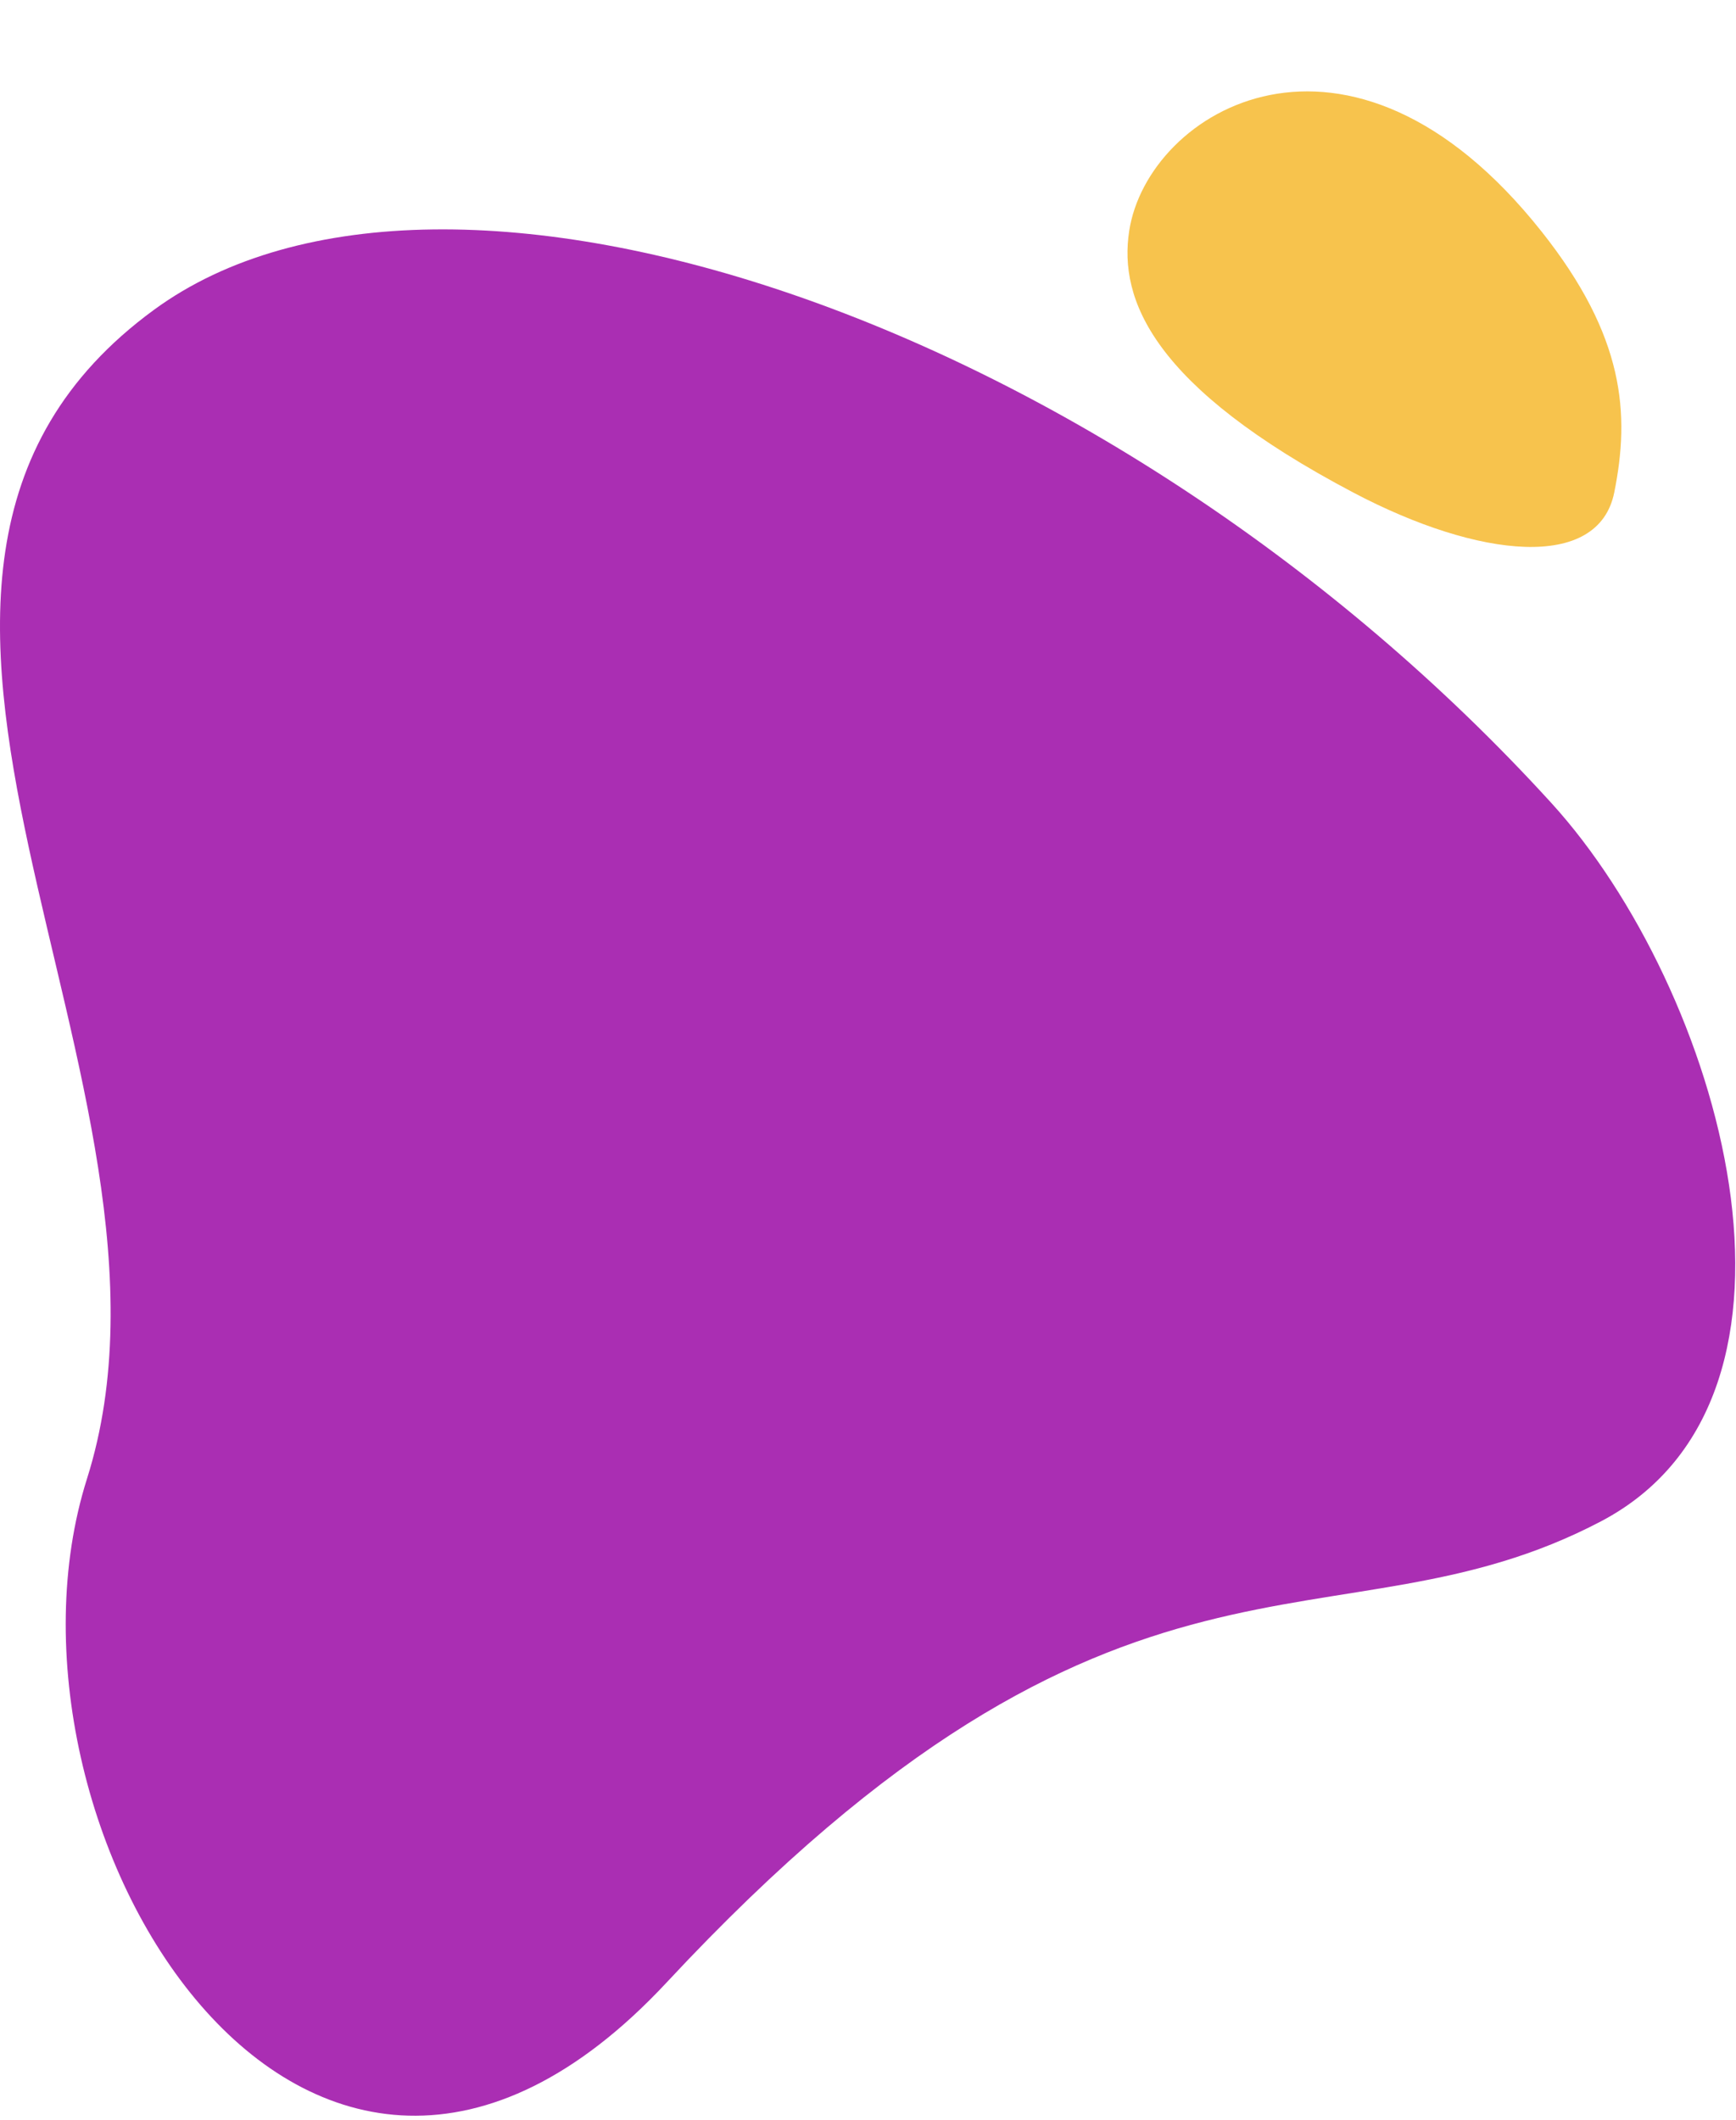
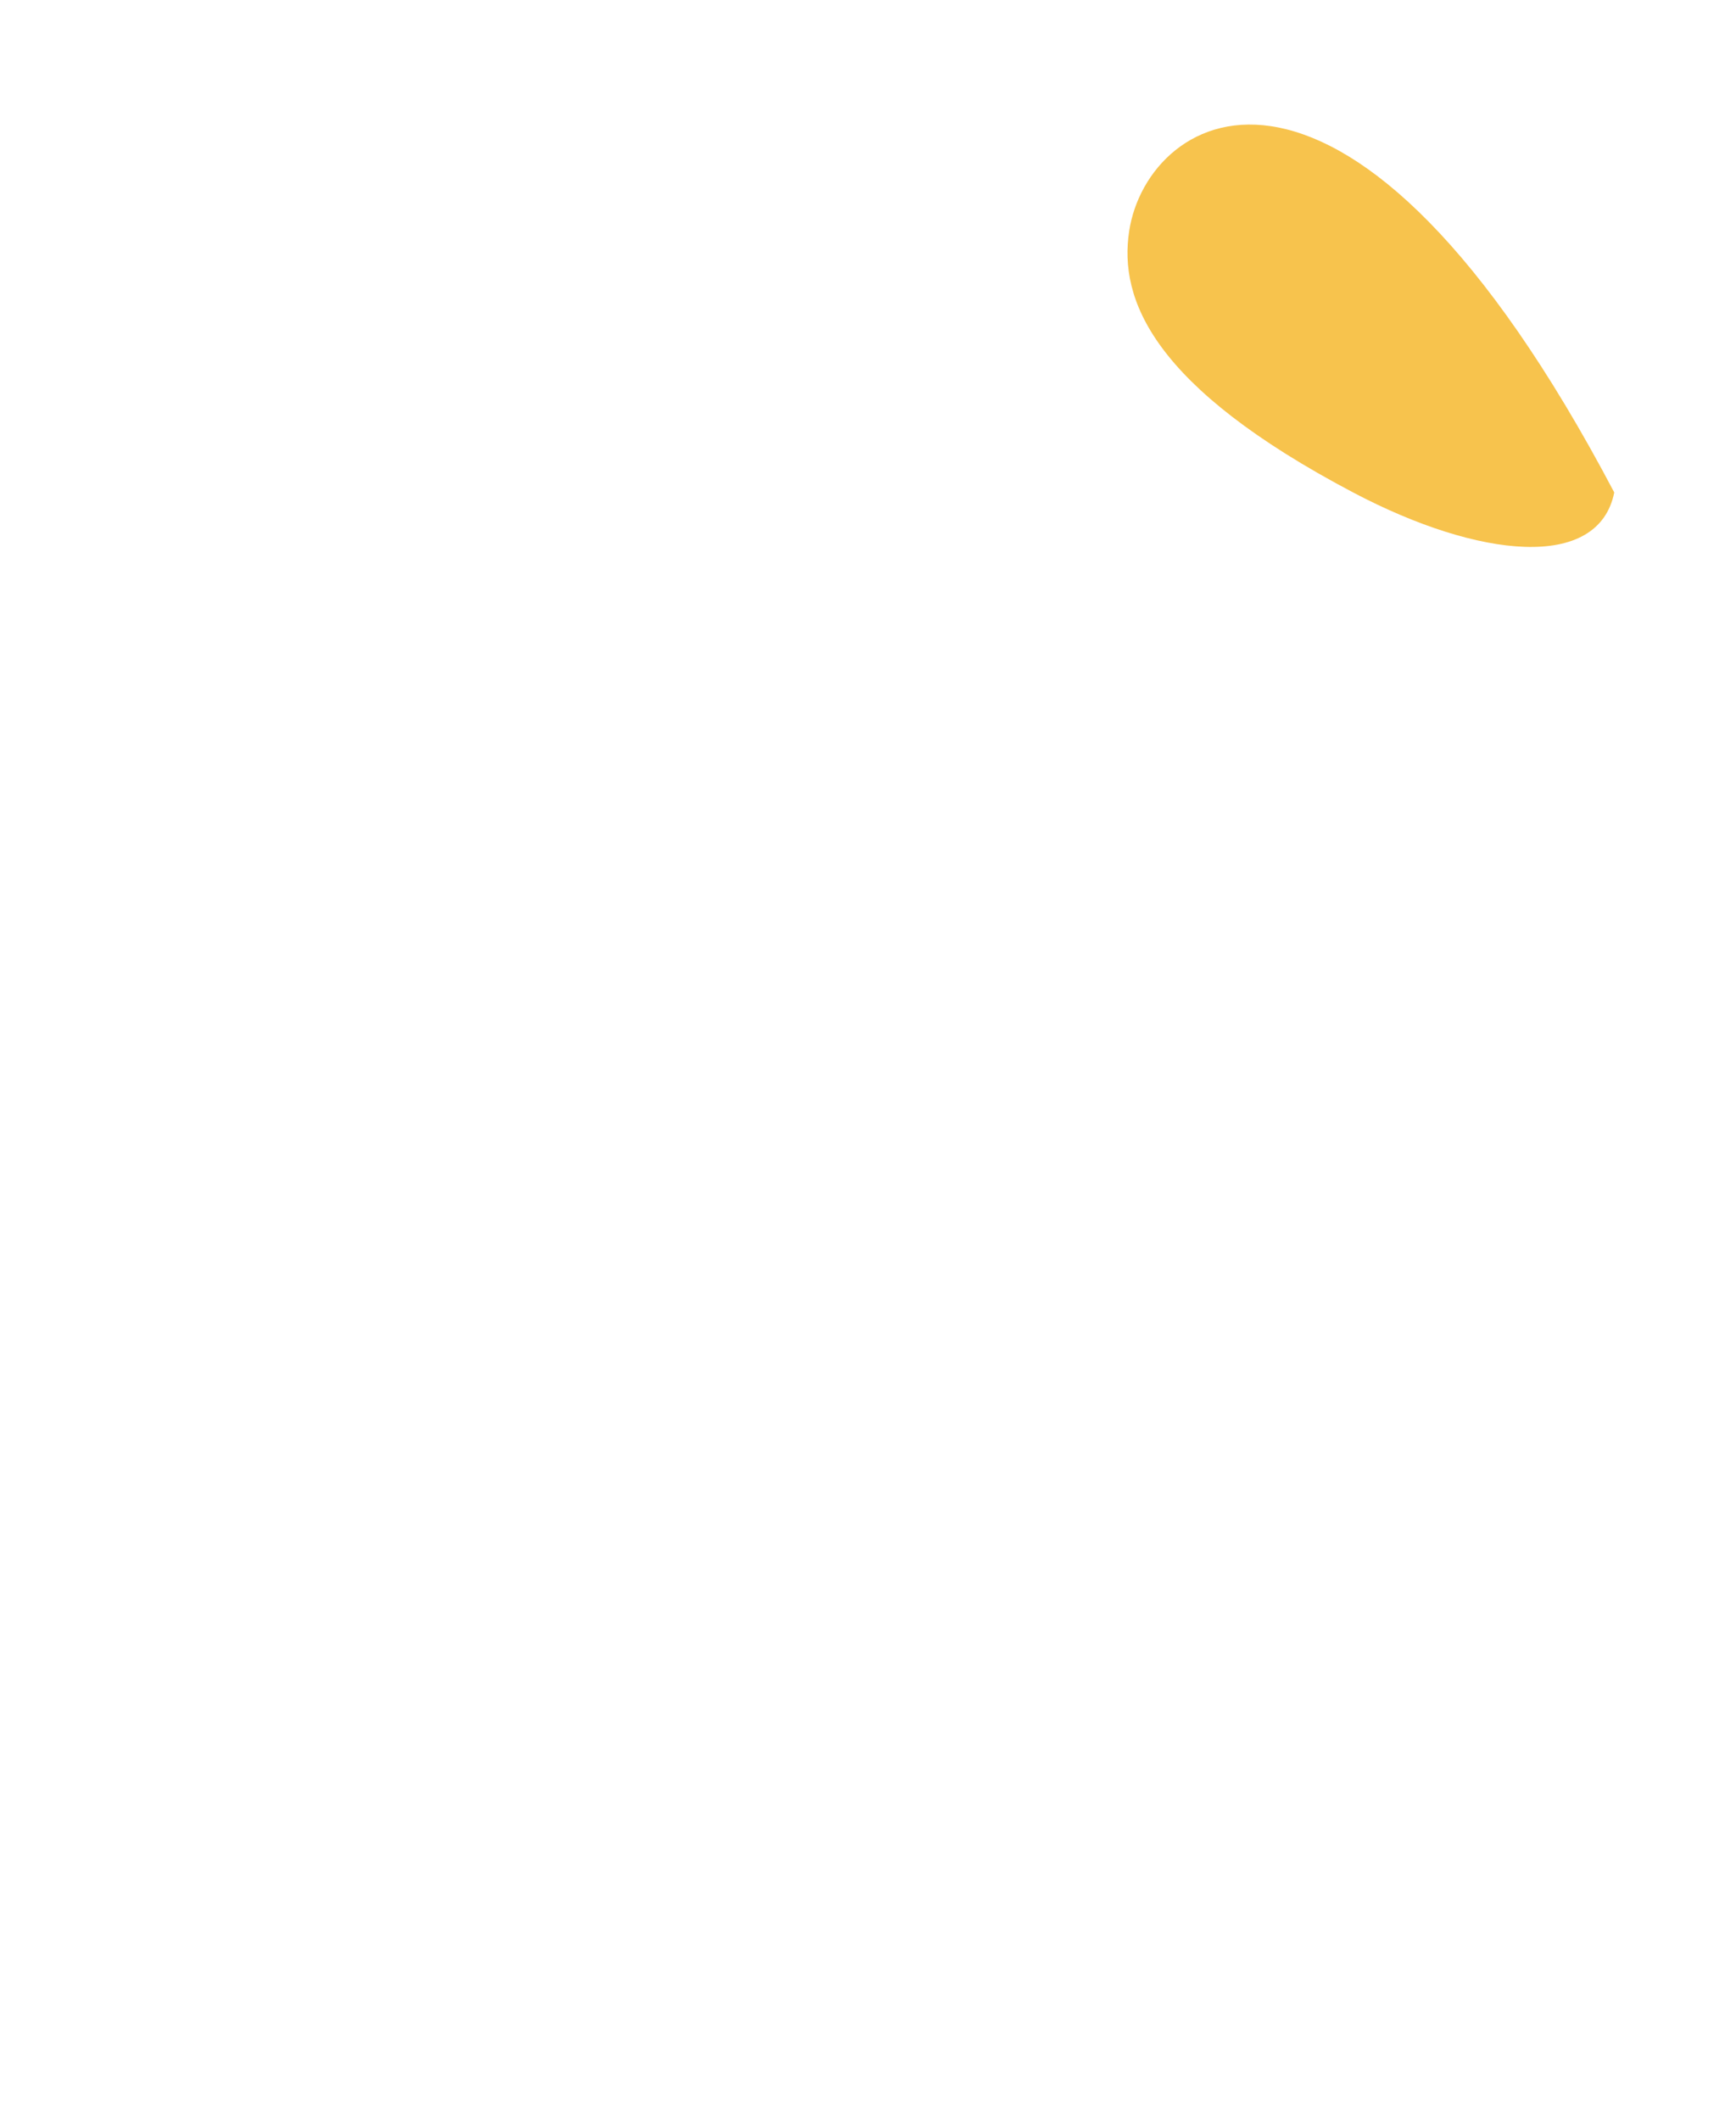
<svg xmlns="http://www.w3.org/2000/svg" width="262" height="320" viewBox="0 0 262 320" fill="none">
-   <path d="M243.626 74.324C246.008 62.478 245.237 50.801 232.644 34.928C203.584 -1.703 173.201 16.671 170.419 34.862C168.829 45.255 173.977 58.378 204.219 74.325C223.266 84.368 241.244 86.17 243.626 74.324Z" fill="#F7C34D" />
-   <path d="M13.126 223.182C-3.32 275.182 46.126 357.682 100.626 299.182C169.314 225.453 201.279 250.806 241.626 229.602C277.626 210.682 259.637 149.182 234.126 121.182C167.888 48.481 67.126 14.682 23.252 46.748C-32.468 87.471 31.944 163.682 13.126 223.182Z" fill="#AA2EB3" />
+   <path d="M243.626 74.324C203.584 -1.703 173.201 16.671 170.419 34.862C168.829 45.255 173.977 58.378 204.219 74.325C223.266 84.368 241.244 86.17 243.626 74.324Z" fill="#F7C34D" />
</svg>